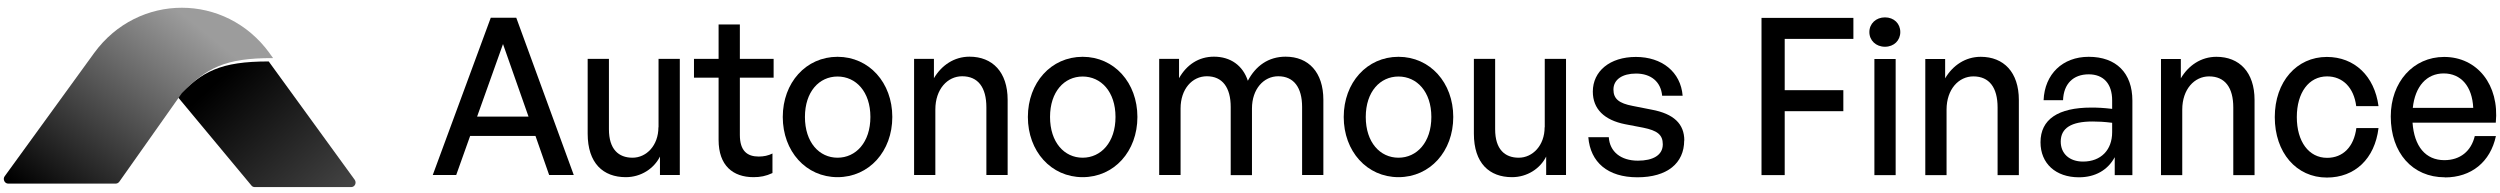
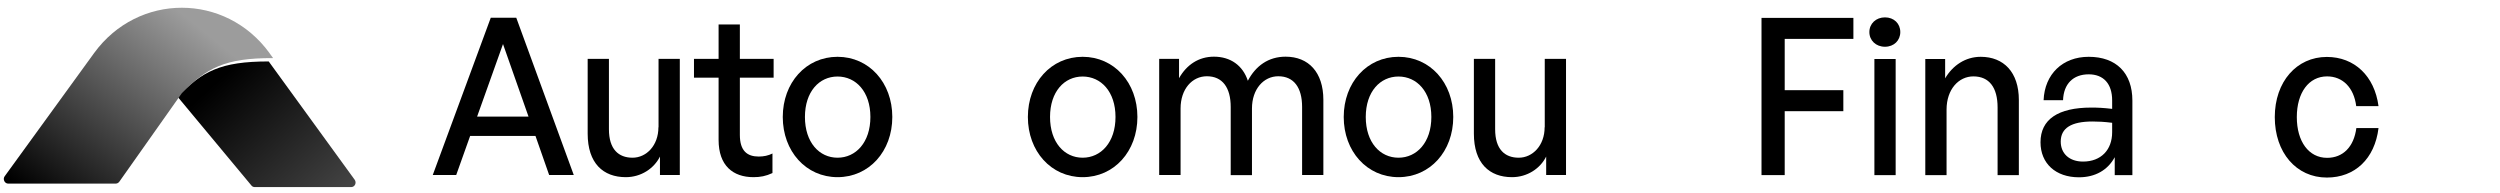
<svg xmlns="http://www.w3.org/2000/svg" width="194" height="15" viewBox="0 0 194 15" fill="none">
  <path d="M13.773 7.498L19.513 14.398C19.573 14.478 19.673 14.518 19.773 14.518H27.253C27.533 14.518 27.693 14.188 27.523 13.948L20.853 4.768C17.083 4.768 15.703 5.548 13.773 7.488V7.498Z" fill="url(#paint0_linear_686_53)" />
  <path d="M20.913 4.118C17.503 -0.572 10.713 -0.572 7.303 4.118L0.363 13.678C0.193 13.908 0.363 14.248 0.633 14.248H8.973C9.083 14.248 9.183 14.198 9.253 14.108L14.113 7.228C16.043 5.278 17.423 4.498 21.193 4.508L20.923 4.138L20.913 4.118Z" fill="url(#paint1_linear_686_53)" />
  <path d="M42.613 13.578L41.553 10.548H36.483L35.403 13.578H33.583L38.083 1.378H40.063L44.523 13.578H42.613ZM39.033 3.418L37.023 9.048H41.013L39.033 3.418Z" fill="black" />
  <path d="M51.103 9.878V4.568H52.753V13.578H51.213V12.148C50.753 13.078 49.743 13.748 48.563 13.748C46.813 13.748 45.603 12.678 45.603 10.368V4.568H47.253V10.028C47.253 11.588 48.003 12.238 49.083 12.238C50.163 12.238 51.093 11.288 51.093 9.878H51.103Z" fill="black" />
  <path d="M59.943 11.918V13.428C59.433 13.668 58.993 13.748 58.473 13.748C56.873 13.748 55.763 12.848 55.763 10.858V6.028H53.853V4.568H55.763V1.898H57.413V4.568H60.033V6.028H57.413V10.468C57.413 11.708 57.983 12.148 58.873 12.148C59.263 12.148 59.613 12.078 59.953 11.908L59.943 11.918Z" fill="black" />
  <path d="M64.993 13.748C62.543 13.748 60.743 11.738 60.743 9.078C60.743 6.418 62.543 4.408 64.993 4.408C67.443 4.408 69.243 6.418 69.243 9.078C69.243 11.738 67.443 13.748 64.993 13.748ZM64.993 12.238C66.413 12.238 67.543 11.048 67.543 9.078C67.543 7.108 66.413 5.938 64.993 5.938C63.573 5.938 62.463 7.108 62.463 9.078C62.463 11.048 63.573 12.238 64.993 12.238Z" fill="black" />
-   <path d="M72.583 8.498V13.578H70.933V4.568H72.473V6.068C73.063 5.068 74.043 4.398 75.233 4.398C77.013 4.398 78.193 5.588 78.193 7.748V13.578H76.543V8.328C76.543 6.778 75.893 5.918 74.663 5.918C73.533 5.918 72.583 6.908 72.583 8.498Z" fill="black" />
  <path d="M84.013 13.748C81.563 13.748 79.763 11.738 79.763 9.078C79.763 6.418 81.563 4.408 84.013 4.408C86.463 4.408 88.263 6.418 88.263 9.078C88.263 11.738 86.463 13.748 84.013 13.748ZM84.013 12.238C85.433 12.238 86.563 11.048 86.563 9.078C86.563 7.108 85.433 5.938 84.013 5.938C82.593 5.938 81.483 7.108 81.483 9.078C81.483 11.048 82.593 12.238 84.013 12.238Z" fill="black" />
  <path d="M91.603 13.578H89.953V4.568H91.493V6.068C92.083 5.028 93.013 4.398 94.203 4.398C95.483 4.398 96.443 5.078 96.833 6.268C97.443 5.108 98.433 4.398 99.763 4.398C101.543 4.398 102.693 5.608 102.693 7.748V13.578H101.043V8.298C101.043 6.798 100.403 5.918 99.193 5.918C98.063 5.918 97.153 6.908 97.153 8.418V13.588H95.503V8.298C95.503 6.798 94.863 5.918 93.653 5.918C92.513 5.918 91.613 6.908 91.613 8.418V13.588L91.603 13.578Z" fill="black" />
  <path d="M108.523 13.748C106.073 13.748 104.273 11.738 104.273 9.078C104.273 6.418 106.073 4.408 108.523 4.408C110.973 4.408 112.773 6.418 112.773 9.078C112.773 11.738 110.973 13.748 108.523 13.748ZM108.523 12.238C109.943 12.238 111.073 11.048 111.073 9.078C111.073 7.108 109.943 5.938 108.523 5.938C107.103 5.938 105.983 7.108 105.983 9.078C105.983 11.048 107.093 12.238 108.523 12.238Z" fill="black" />
  <path d="M119.873 9.878V4.568H121.523V13.578H119.983V12.148C119.523 13.078 118.513 13.748 117.333 13.748C115.583 13.748 114.373 12.678 114.373 10.368V4.568H116.023V10.028C116.023 11.588 116.773 12.238 117.853 12.238C118.933 12.238 119.863 11.288 119.863 9.878H119.873Z" fill="black" />
-   <path d="M130.693 10.898C130.693 12.668 129.373 13.758 127.063 13.758C124.753 13.758 123.413 12.588 123.253 10.648H124.843C124.913 11.768 125.773 12.468 127.103 12.468C128.263 12.468 129.033 12.048 129.033 11.198C129.033 10.448 128.593 10.128 127.513 9.908L126.103 9.638C124.503 9.318 123.603 8.468 123.603 7.108C123.603 5.528 124.923 4.418 126.943 4.418C128.963 4.418 130.423 5.578 130.573 7.428H128.983C128.883 6.338 128.113 5.708 126.953 5.708C125.903 5.708 125.203 6.168 125.203 6.948C125.203 7.678 125.643 8.018 126.693 8.218L128.163 8.508C129.883 8.828 130.703 9.608 130.703 10.908L130.693 10.898Z" fill="black" />
  <path d="M138.493 13.588H136.693V1.388H143.823V3.018H138.493V6.998H143.043V8.628H138.493V13.588Z" fill="black" />
  <path d="M147.463 2.488C147.463 3.138 146.973 3.628 146.273 3.628C145.573 3.628 145.063 3.138 145.063 2.488C145.063 1.838 145.573 1.348 146.273 1.348C146.973 1.348 147.463 1.828 147.463 2.488ZM147.103 13.588H145.453V4.578H147.103V13.588Z" fill="black" />
  <path d="M151.053 8.508V13.588H149.403V4.578H150.943V6.078C151.533 5.078 152.513 4.408 153.703 4.408C155.483 4.408 156.663 5.598 156.663 7.758V13.588H155.013V8.338C155.013 6.788 154.363 5.928 153.133 5.928C152.003 5.928 151.053 6.918 151.053 8.508Z" fill="black" />
  <path d="M164.103 13.588V12.198C163.563 13.198 162.593 13.758 161.323 13.758C159.523 13.758 158.343 12.688 158.343 11.038C158.343 9.268 159.703 8.348 162.283 8.348C162.793 8.348 163.203 8.368 163.903 8.448V7.788C163.903 6.498 163.233 5.768 162.083 5.768C160.873 5.768 160.133 6.518 160.093 7.778H158.583C158.663 5.758 160.053 4.408 162.083 4.408C164.223 4.408 165.473 5.668 165.473 7.808V13.588H164.103ZM159.913 10.988C159.913 11.918 160.583 12.538 161.643 12.538C163.033 12.538 163.903 11.638 163.903 10.258V9.528C163.263 9.448 162.803 9.428 162.383 9.428C160.733 9.428 159.913 9.938 159.913 10.988Z" fill="black" />
-   <path d="M169.343 8.508V13.588H167.693V4.578H169.233V6.078C169.823 5.078 170.803 4.408 171.993 4.408C173.773 4.408 174.953 5.598 174.953 7.758V13.588H173.303V8.338C173.303 6.788 172.653 5.928 171.423 5.928C170.293 5.928 169.343 6.918 169.343 8.508Z" fill="black" />
  <path d="M180.563 13.778C178.193 13.778 176.523 11.838 176.523 9.088C176.523 6.338 178.223 4.418 180.563 4.418C182.703 4.418 184.263 5.898 184.573 8.238H182.843C182.663 6.798 181.793 5.928 180.583 5.928C179.163 5.928 178.233 7.188 178.233 9.088C178.233 10.988 179.163 12.248 180.583 12.248C181.813 12.248 182.663 11.398 182.853 9.938H184.573C184.283 12.318 182.743 13.778 180.563 13.778Z" fill="black" />
-   <path d="M189.713 13.758C187.213 13.758 185.523 11.868 185.523 9.038C185.523 6.368 187.273 4.418 189.663 4.418C192.243 4.418 193.963 6.598 193.673 9.518H187.213C187.343 11.358 188.223 12.428 189.683 12.428C190.913 12.428 191.763 11.728 192.043 10.558H193.683C193.253 12.568 191.773 13.768 189.723 13.768L189.713 13.758ZM189.633 5.698C188.313 5.698 187.413 6.688 187.233 8.368H191.923C191.843 6.698 190.973 5.698 189.633 5.698Z" fill="black" />
  <defs>
    <linearGradient id="paint0_linear_686_53" x1="17.033" y1="6.148" x2="30.313" y2="20.708" gradientUnits="userSpaceOnUse">
      <stop />
      <stop offset="1" stop-color="#666666" />
    </linearGradient>
    <linearGradient id="paint1_linear_686_53" x1="4.173" y1="16.708" x2="15.783" y2="2.398" gradientUnits="userSpaceOnUse">
      <stop />
      <stop offset="1" stop-color="#9C9C9C" />
    </linearGradient>
  </defs>
</svg>